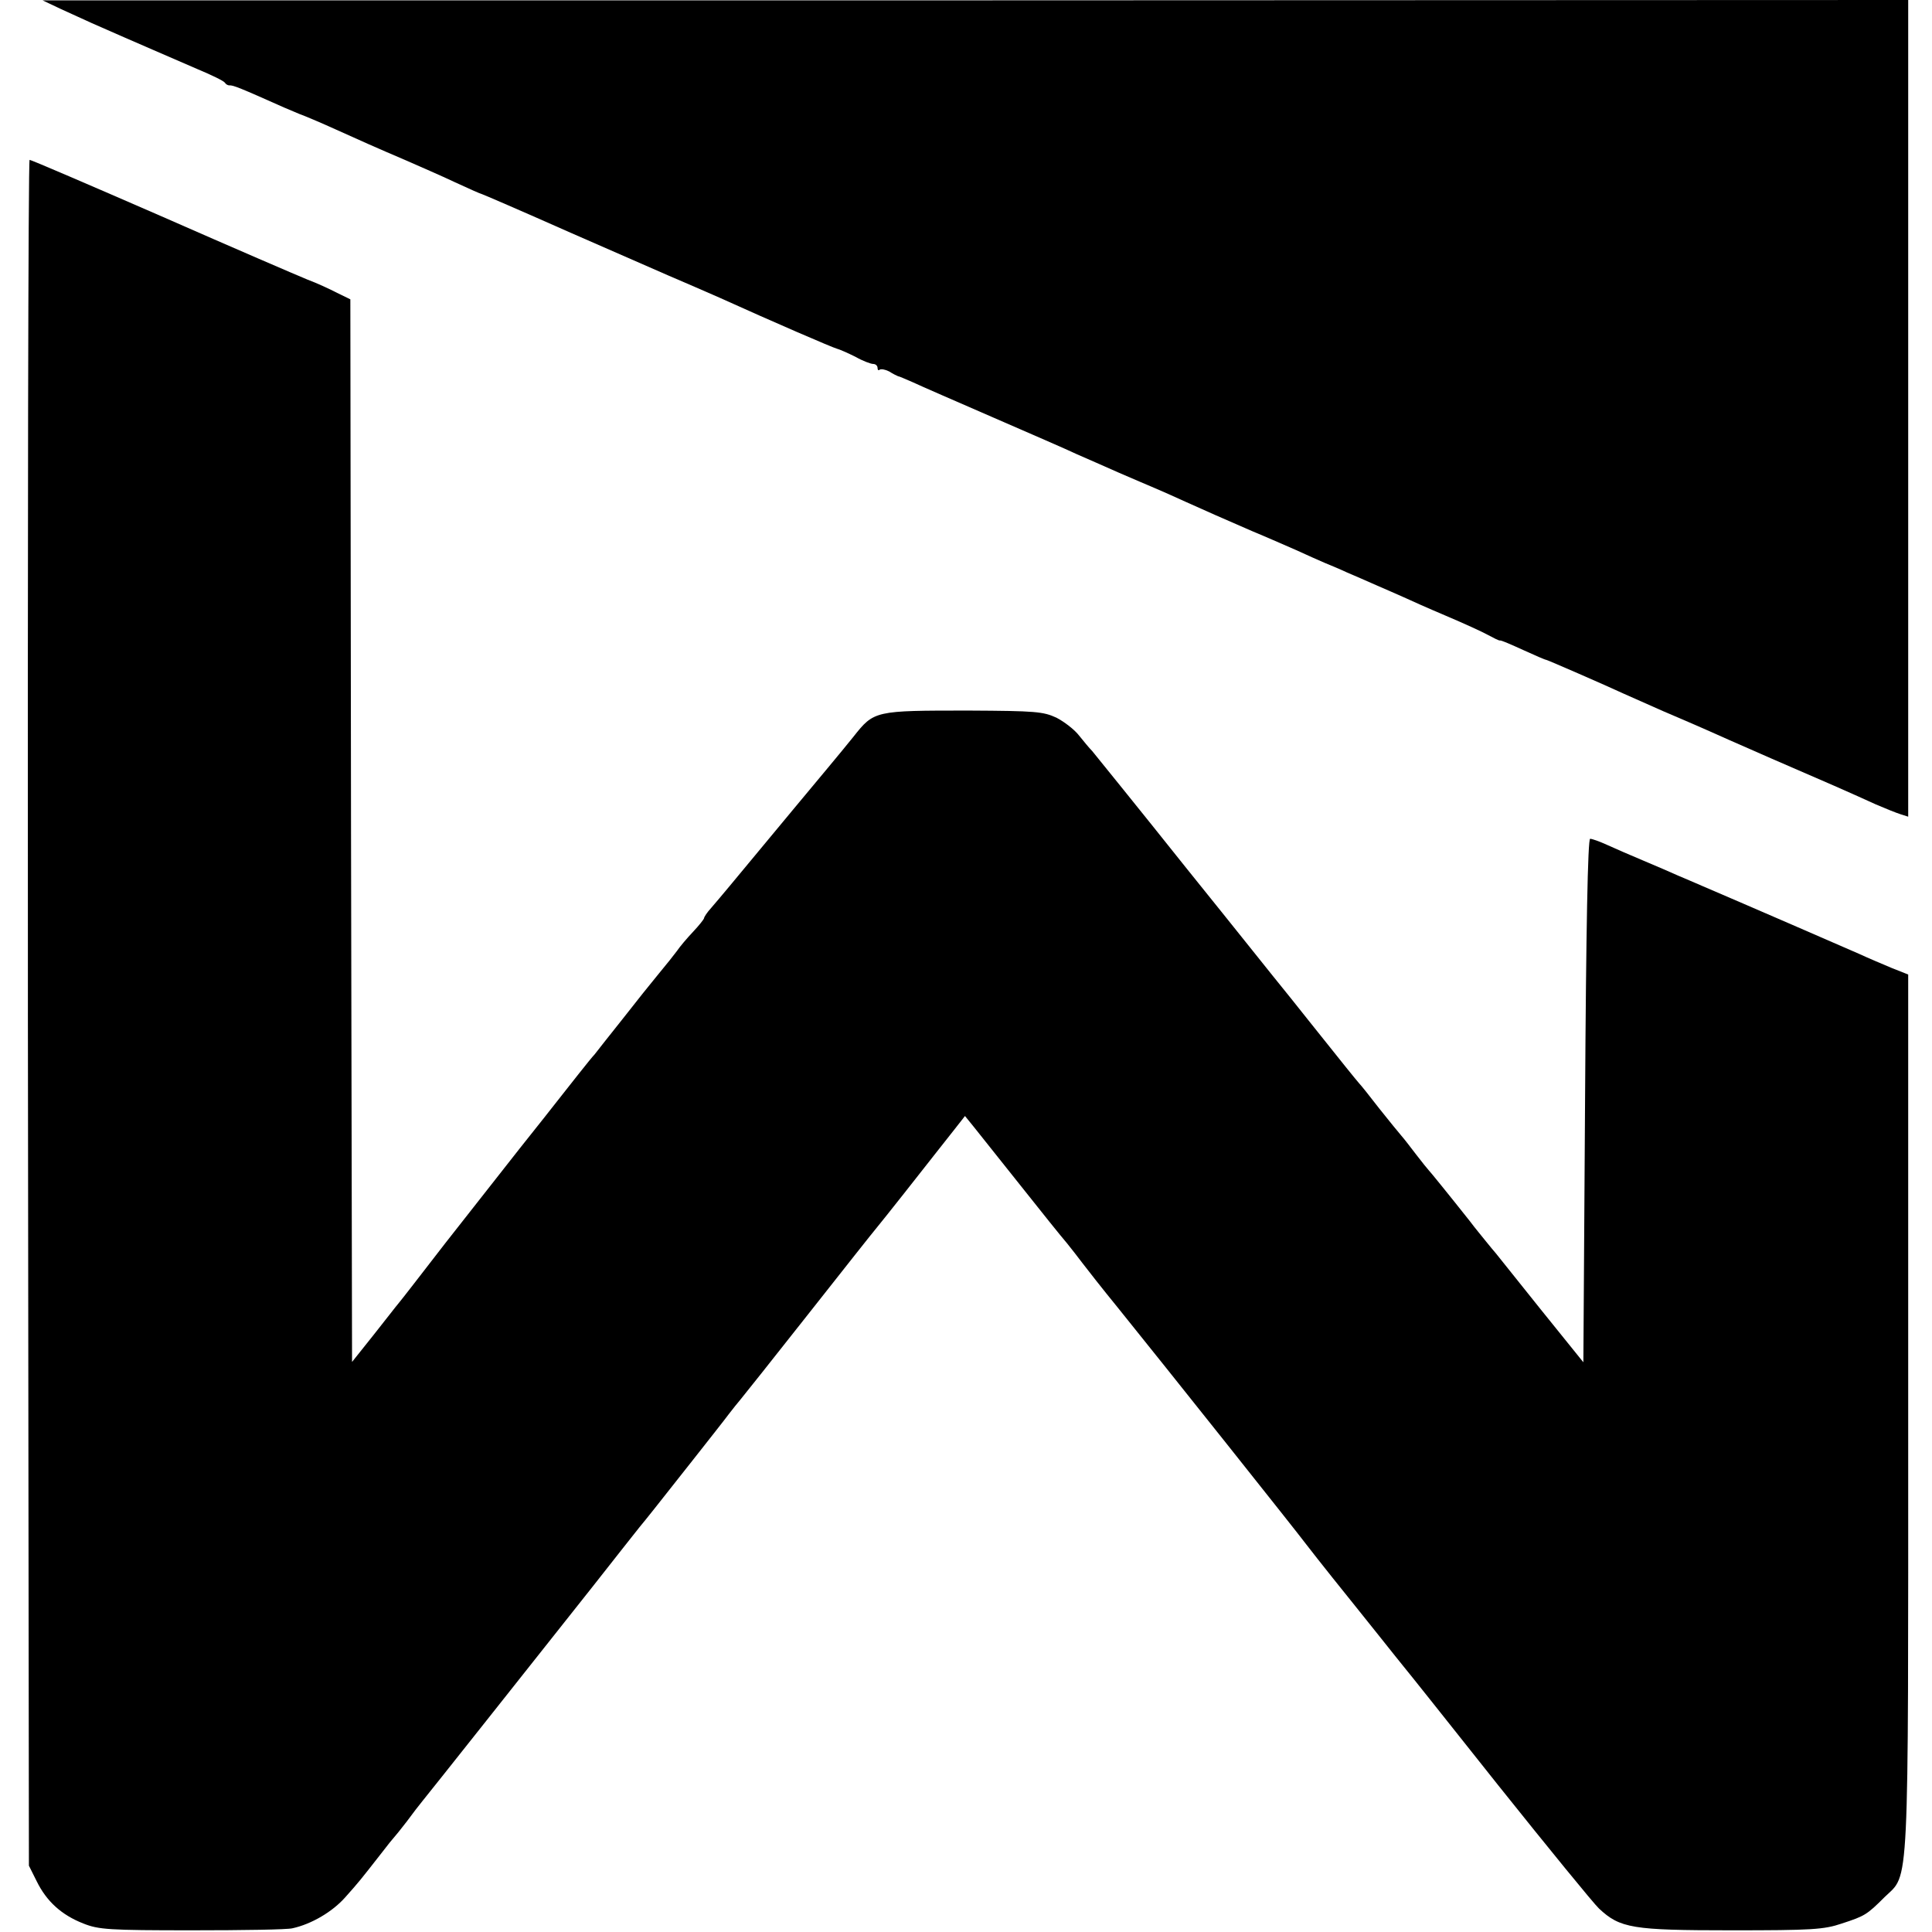
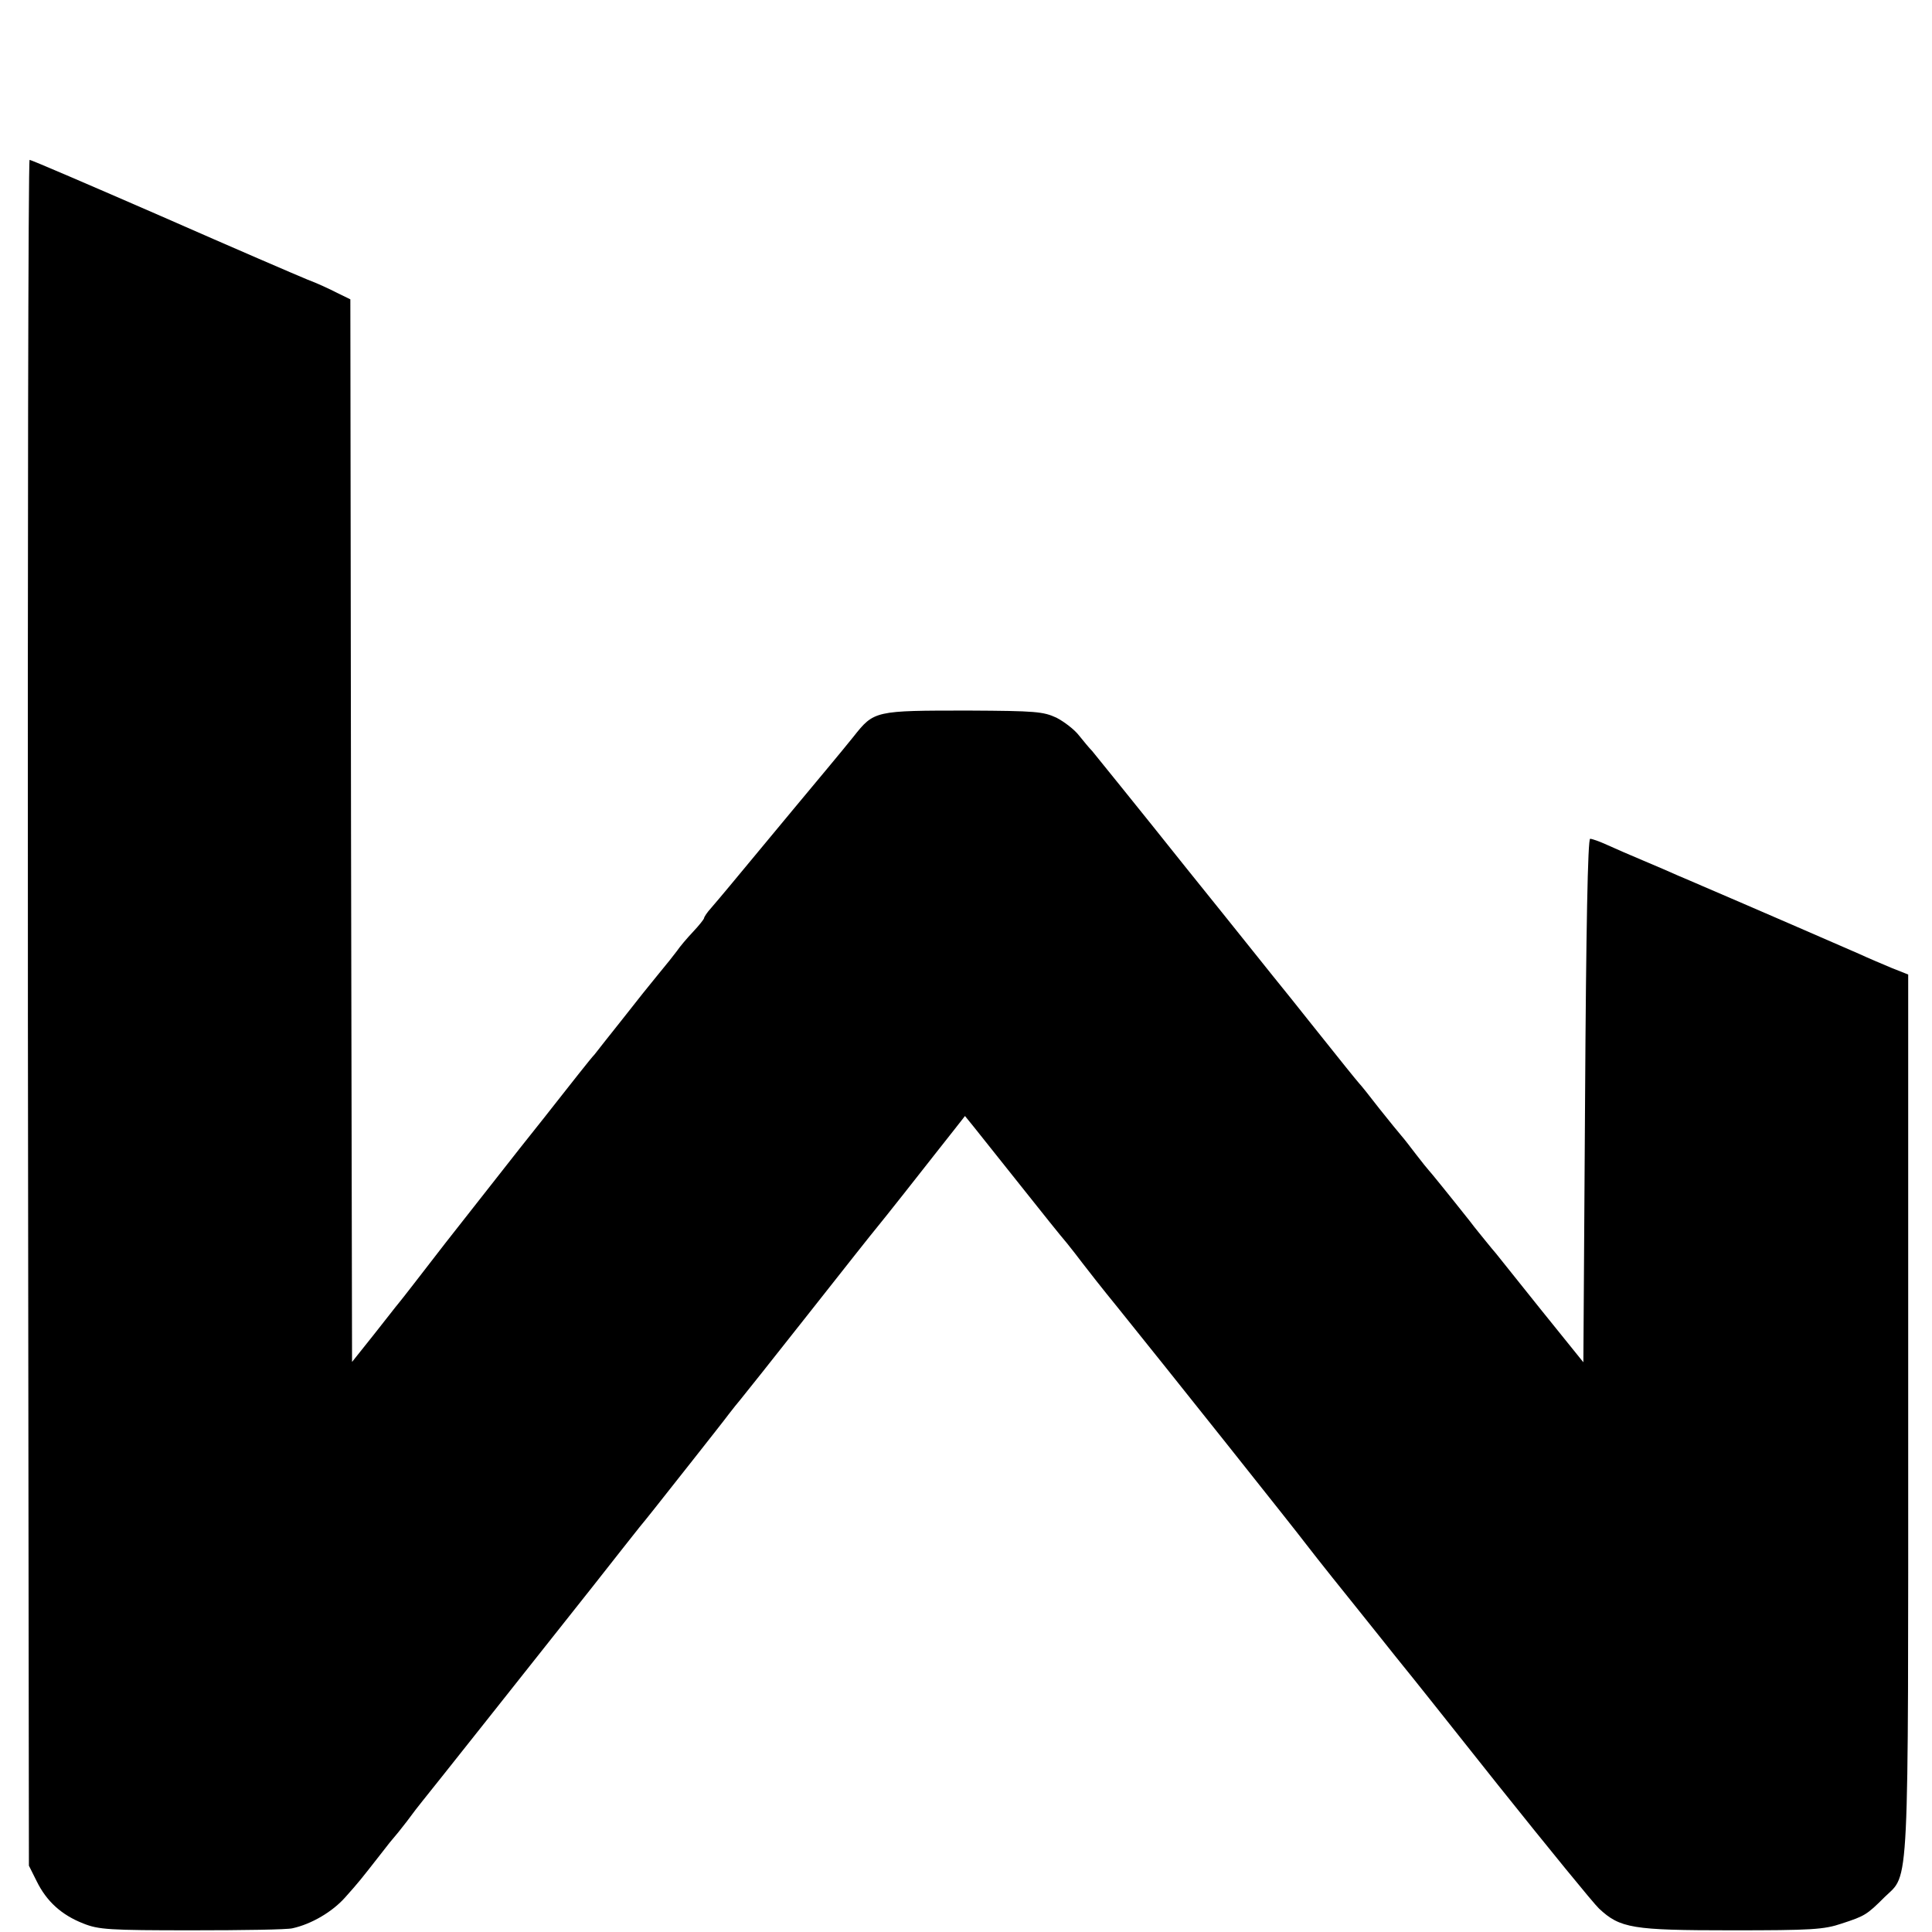
<svg xmlns="http://www.w3.org/2000/svg" version="1.0" width="568pt" height="568pt" viewBox="0 0 568 568" preserveAspectRatio="xMidYMid meet">
  <g transform="translate(0,568) scale(0.1,-0.1)" fill="#000000" stroke="none">
-     <path d="M180 5653 c30 -14 71 -32 90 -41 129 -57 246 -107 310 -135 41 -17 78 -35 81 -40 3 -5 9 -8 13 -8 11 1 31 -7 161 -65 22 -9 42 -18 45 -19 12 -4 64 -26 108 -46 73 -33 120 -54 202 -89 41 -18 108 -47 148 -66 41 -19 75 -34 77 -34 2 0 120 -51 262 -114 142 -62 272 -119 288 -126 42 -18 114 -49 150 -65 159 -72 333 -147 345 -150 8 -2 33 -13 55 -24 21 -12 45 -21 52 -21 7 0 13 -5 13 -12 0 -6 3 -8 6 -5 4 3 16 1 28 -5 11 -7 23 -13 26 -14 3 0 23 -9 44 -18 21 -10 127 -56 235 -103 108 -47 219 -95 246 -108 28 -12 84 -37 125 -55 41 -18 89 -38 105 -45 17 -7 57 -25 90 -40 74 -33 100 -45 195 -86 41 -17 100 -43 130 -56 30 -14 69 -31 85 -38 17 -7 46 -19 65 -28 19 -8 58 -25 85 -37 28 -12 64 -28 80 -35 17 -8 73 -33 125 -55 52 -22 109 -48 125 -57 17 -9 32 -17 35 -16 3 1 33 -12 68 -28 35 -16 65 -29 68 -29 3 0 173 -74 229 -100 11 -5 63 -28 115 -51 52 -22 109 -47 125 -54 17 -8 104 -46 195 -86 169 -73 217 -94 305 -134 28 -12 60 -25 73 -29 l22 -7 0 1200 0 1201 -2742 -1 -2743 0 55 -26z" />
    <path d="M82 2703 l3 -2508 23 -46 c29 -59 73 -99 137 -124 45 -18 75 -20 320 -20 149 0 281 2 295 6 55 12 117 48 155 91 41 46 44 50 105 128 19 25 37 47 40 50 3 3 19 23 36 45 16 22 37 49 46 60 19 23 321 404 500 630 65 83 127 161 138 175 24 29 39 48 155 195 48 61 97 123 108 138 12 16 27 34 32 40 6 7 96 120 200 252 104 132 195 247 202 255 16 19 140 176 175 221 15 19 40 51 56 71 l29 37 26 -32 c14 -18 76 -95 137 -172 61 -77 122 -153 136 -169 13 -16 34 -43 46 -59 13 -17 59 -76 104 -131 138 -171 528 -661 554 -696 14 -18 49 -63 78 -99 66 -82 64 -80 137 -171 33 -41 65 -82 72 -90 7 -8 132 -165 278 -349 147 -184 280 -347 296 -362 62 -58 98 -64 389 -64 236 0 272 2 325 20 67 22 73 25 126 78 73 71 69 -10 69 1426 l0 1286 -48 19 c-26 11 -69 29 -97 42 -41 18 -331 144 -462 200 -18 8 -49 21 -70 30 -20 9 -66 29 -102 44 -36 15 -84 36 -106 46 -22 10 -44 18 -50 18 -7 1 -12 -265 -15 -769 l-5 -770 -125 155 c-68 85 -128 160 -132 165 -5 6 -18 21 -29 35 -11 14 -33 40 -47 59 -61 77 -117 146 -122 151 -3 3 -19 23 -36 45 -16 21 -36 47 -44 56 -8 9 -37 45 -65 80 -27 35 -54 69 -60 75 -12 14 -46 56 -144 179 -40 50 -77 97 -84 105 -7 8 -131 164 -277 345 -145 182 -271 337 -279 347 -9 9 -26 30 -39 46 -13 17 -43 40 -66 52 -39 18 -61 20 -257 21 -278 0 -279 0 -340 -77 -17 -21 -48 -59 -69 -84 -32 -38 -163 -196 -295 -355 -18 -22 -43 -51 -54 -64 -12 -13 -21 -27 -21 -30 0 -3 -15 -22 -33 -41 -18 -19 -39 -44 -47 -56 -8 -11 -32 -41 -52 -65 -20 -24 -68 -84 -107 -134 -39 -49 -77 -97 -83 -105 -11 -11 -78 -97 -116 -145 -4 -5 -50 -64 -103 -130 -52 -66 -151 -192 -220 -280 -68 -88 -129 -167 -136 -175 -7 -8 -40 -51 -75 -95 l-63 -79 -3 1562 -2 1562 -39 19 c-21 11 -60 29 -87 39 -27 11 -220 94 -429 186 -209 91 -383 166 -388 166 -4 0 -6 -1128 -5 -2507z" />
  </g>
</svg>